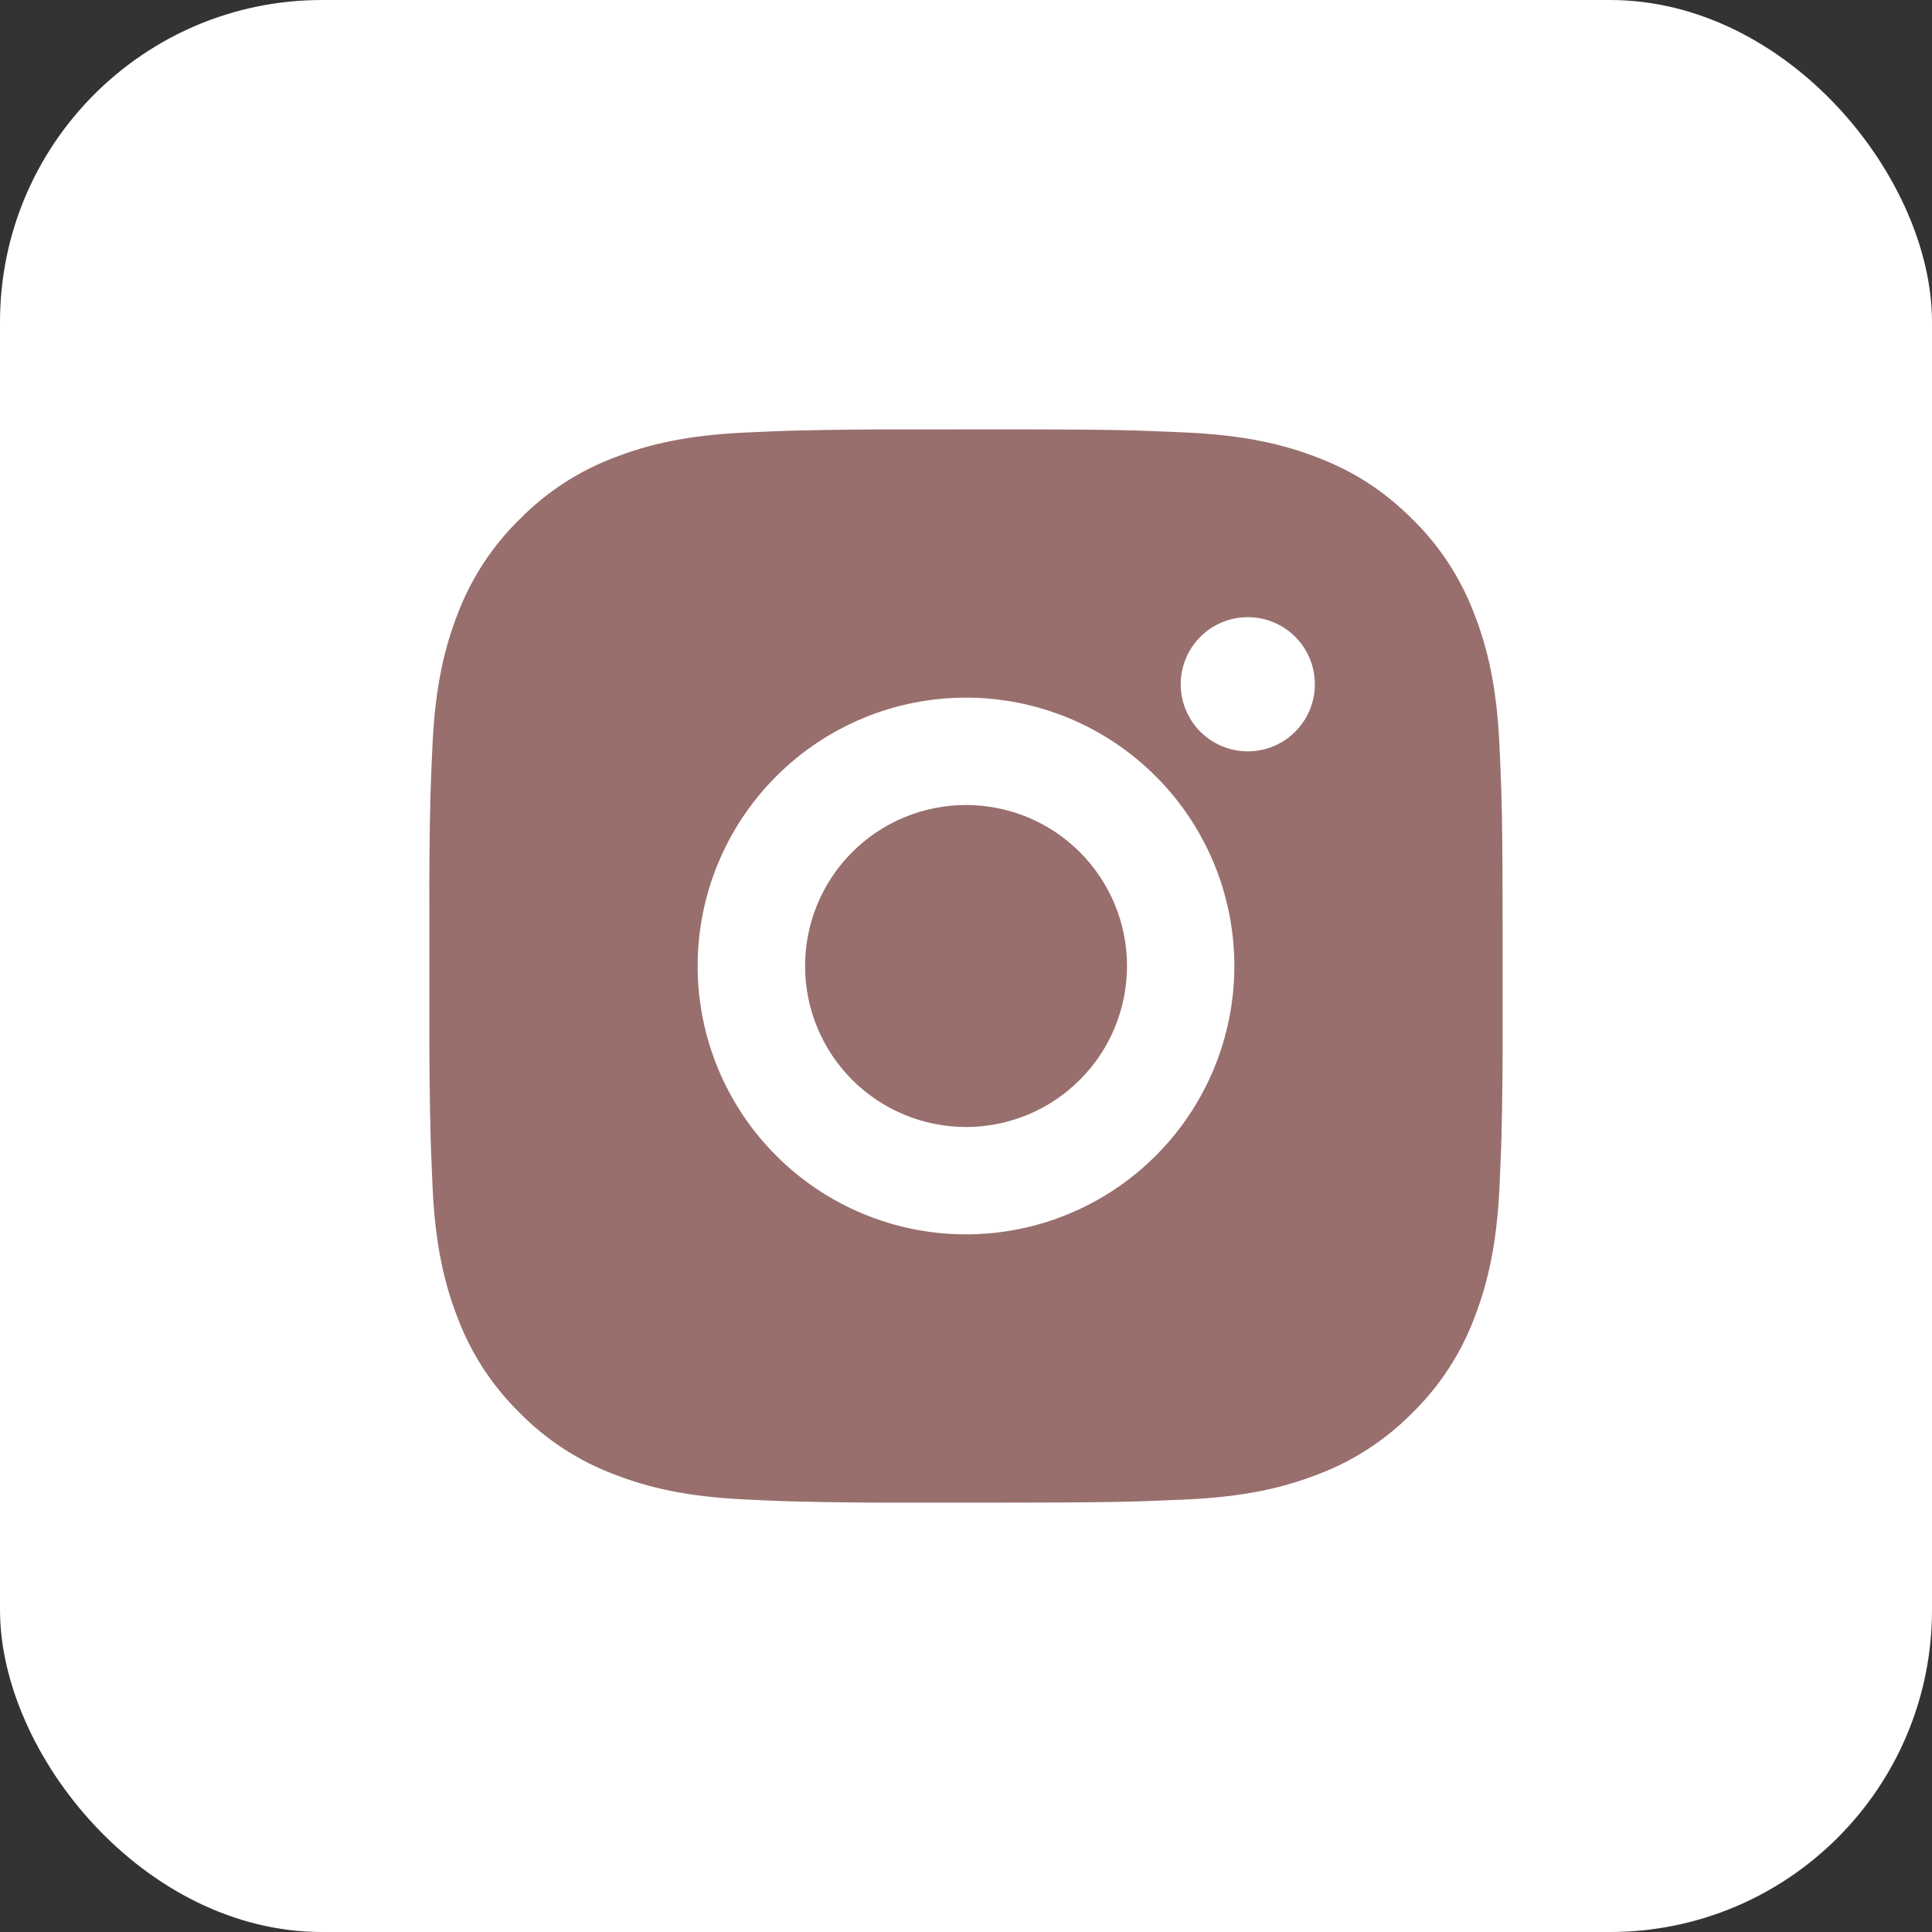
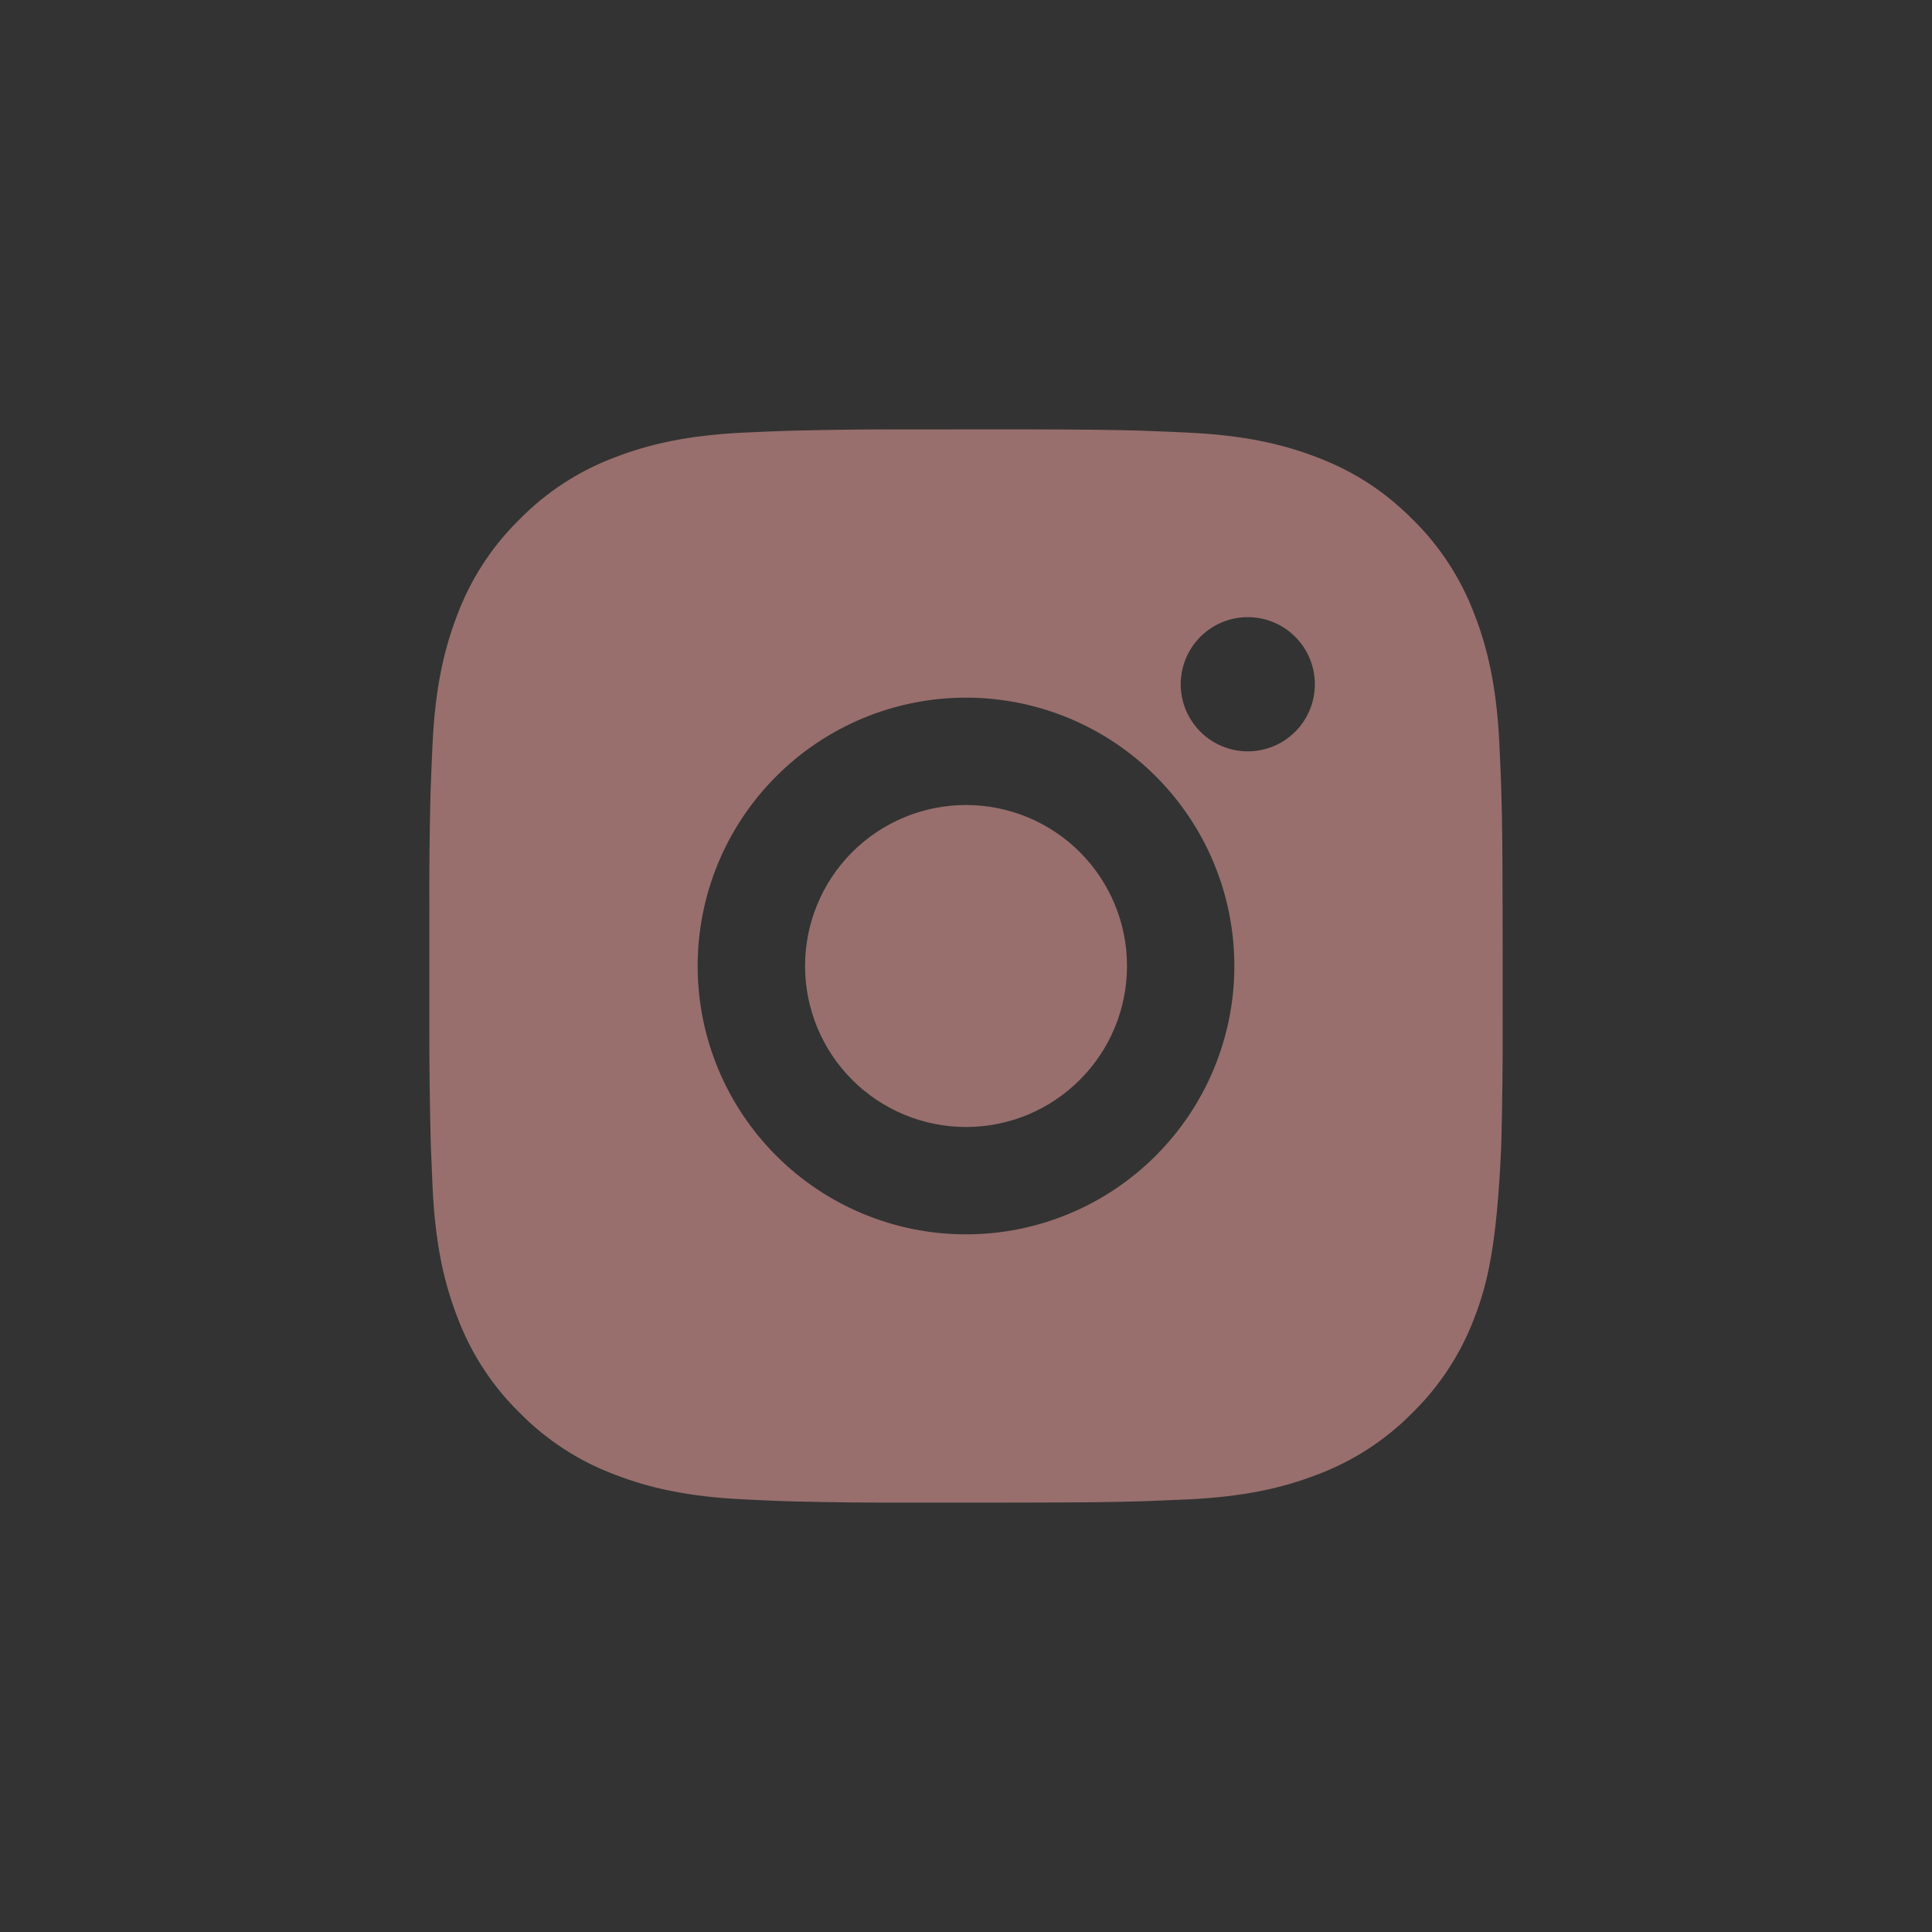
<svg xmlns="http://www.w3.org/2000/svg" width="30" height="30" viewBox="0 0 30 30" fill="none">
  <rect x="0" y="0" width="30" height="30" fill="#333333" stroke="none" />
-   <rect width="30" height="30" rx="5" fill="white" />
-   <path d="M15.857 6.667C16.794 6.669 17.27 6.674 17.681 6.686L17.842 6.692C18.029 6.698 18.213 6.707 18.436 6.717C19.322 6.758 19.927 6.898 20.458 7.104C21.008 7.316 21.472 7.603 21.935 8.065C22.359 8.481 22.687 8.985 22.896 9.542C23.102 10.072 23.242 10.678 23.283 11.565C23.293 11.787 23.302 11.971 23.308 12.158L23.313 12.32C23.326 12.73 23.331 13.206 23.332 14.143L23.333 14.765V15.857C23.335 16.465 23.329 17.072 23.314 17.68L23.309 17.842C23.302 18.029 23.294 18.213 23.284 18.435C23.242 19.323 23.101 19.927 22.896 20.458C22.687 21.015 22.359 21.519 21.935 21.935C21.518 22.359 21.015 22.687 20.458 22.896C19.927 23.102 19.322 23.242 18.436 23.283L17.842 23.308L17.681 23.313C17.27 23.325 16.794 23.331 15.857 23.332L15.235 23.333H14.144C13.536 23.335 12.928 23.329 12.32 23.314L12.158 23.309C11.96 23.302 11.763 23.293 11.565 23.283C10.678 23.242 10.073 23.102 9.542 22.896C8.986 22.687 8.482 22.359 8.066 21.935C7.642 21.519 7.313 21.015 7.104 20.458C6.898 19.927 6.758 19.323 6.717 18.435L6.692 17.842L6.687 17.68C6.672 17.072 6.665 16.465 6.667 15.857V14.143C6.664 13.536 6.67 12.928 6.685 12.32L6.691 12.158C6.697 11.971 6.706 11.787 6.716 11.565C6.757 10.678 6.897 10.073 7.103 9.542C7.313 8.985 7.642 8.481 8.067 8.065C8.483 7.641 8.986 7.313 9.542 7.104C10.073 6.898 10.677 6.758 11.565 6.717C11.787 6.707 11.972 6.698 12.158 6.692L12.32 6.687C12.928 6.672 13.535 6.665 14.143 6.668L15.857 6.667ZM15 10.833C13.895 10.833 12.835 11.272 12.054 12.054C11.272 12.835 10.833 13.895 10.833 15C10.833 16.105 11.272 17.165 12.054 17.946C12.835 18.728 13.895 19.167 15 19.167C16.105 19.167 17.165 18.728 17.946 17.946C18.728 17.165 19.167 16.105 19.167 15C19.167 13.895 18.728 12.835 17.946 12.054C17.165 11.272 16.105 10.833 15 10.833ZM15 12.5C15.328 12.5 15.653 12.565 15.957 12.69C16.26 12.816 16.536 13 16.768 13.232C17 13.464 17.184 13.74 17.31 14.043C17.436 14.346 17.5 14.671 17.5 15C17.5 15.328 17.436 15.653 17.31 15.956C17.185 16.26 17 16.535 16.768 16.767C16.536 17 16.261 17.184 15.957 17.31C15.654 17.435 15.329 17.5 15.001 17.5C14.338 17.5 13.702 17.237 13.233 16.768C12.764 16.299 12.501 15.663 12.501 15C12.501 14.337 12.764 13.701 13.233 13.232C13.702 12.763 14.338 12.5 15.001 12.5M19.376 9.583C19.099 9.583 18.835 9.693 18.639 9.888C18.444 10.084 18.334 10.349 18.334 10.625C18.334 10.901 18.444 11.166 18.639 11.362C18.835 11.557 19.099 11.667 19.376 11.667C19.652 11.667 19.917 11.557 20.112 11.362C20.308 11.166 20.417 10.901 20.417 10.625C20.417 10.349 20.308 10.084 20.112 9.888C19.917 9.693 19.652 9.583 19.376 9.583Z" fill="#986F6D" />
+   <path d="M15.857 6.667C16.794 6.669 17.27 6.674 17.681 6.686L17.842 6.692C18.029 6.698 18.213 6.707 18.436 6.717C19.322 6.758 19.927 6.898 20.458 7.104C21.008 7.316 21.472 7.603 21.935 8.065C22.359 8.481 22.687 8.985 22.896 9.542C23.102 10.072 23.242 10.678 23.283 11.565C23.293 11.787 23.302 11.971 23.308 12.158L23.313 12.32C23.326 12.73 23.331 13.206 23.332 14.143L23.333 14.765V15.857C23.335 16.465 23.329 17.072 23.314 17.68L23.309 17.842C23.242 19.323 23.101 19.927 22.896 20.458C22.687 21.015 22.359 21.519 21.935 21.935C21.518 22.359 21.015 22.687 20.458 22.896C19.927 23.102 19.322 23.242 18.436 23.283L17.842 23.308L17.681 23.313C17.27 23.325 16.794 23.331 15.857 23.332L15.235 23.333H14.144C13.536 23.335 12.928 23.329 12.32 23.314L12.158 23.309C11.96 23.302 11.763 23.293 11.565 23.283C10.678 23.242 10.073 23.102 9.542 22.896C8.986 22.687 8.482 22.359 8.066 21.935C7.642 21.519 7.313 21.015 7.104 20.458C6.898 19.927 6.758 19.323 6.717 18.435L6.692 17.842L6.687 17.68C6.672 17.072 6.665 16.465 6.667 15.857V14.143C6.664 13.536 6.67 12.928 6.685 12.32L6.691 12.158C6.697 11.971 6.706 11.787 6.716 11.565C6.757 10.678 6.897 10.073 7.103 9.542C7.313 8.985 7.642 8.481 8.067 8.065C8.483 7.641 8.986 7.313 9.542 7.104C10.073 6.898 10.677 6.758 11.565 6.717C11.787 6.707 11.972 6.698 12.158 6.692L12.32 6.687C12.928 6.672 13.535 6.665 14.143 6.668L15.857 6.667ZM15 10.833C13.895 10.833 12.835 11.272 12.054 12.054C11.272 12.835 10.833 13.895 10.833 15C10.833 16.105 11.272 17.165 12.054 17.946C12.835 18.728 13.895 19.167 15 19.167C16.105 19.167 17.165 18.728 17.946 17.946C18.728 17.165 19.167 16.105 19.167 15C19.167 13.895 18.728 12.835 17.946 12.054C17.165 11.272 16.105 10.833 15 10.833ZM15 12.5C15.328 12.5 15.653 12.565 15.957 12.69C16.26 12.816 16.536 13 16.768 13.232C17 13.464 17.184 13.74 17.31 14.043C17.436 14.346 17.5 14.671 17.5 15C17.5 15.328 17.436 15.653 17.31 15.956C17.185 16.26 17 16.535 16.768 16.767C16.536 17 16.261 17.184 15.957 17.31C15.654 17.435 15.329 17.5 15.001 17.5C14.338 17.5 13.702 17.237 13.233 16.768C12.764 16.299 12.501 15.663 12.501 15C12.501 14.337 12.764 13.701 13.233 13.232C13.702 12.763 14.338 12.5 15.001 12.5M19.376 9.583C19.099 9.583 18.835 9.693 18.639 9.888C18.444 10.084 18.334 10.349 18.334 10.625C18.334 10.901 18.444 11.166 18.639 11.362C18.835 11.557 19.099 11.667 19.376 11.667C19.652 11.667 19.917 11.557 20.112 11.362C20.308 11.166 20.417 10.901 20.417 10.625C20.417 10.349 20.308 10.084 20.112 9.888C19.917 9.693 19.652 9.583 19.376 9.583Z" fill="#986F6D" />
</svg>